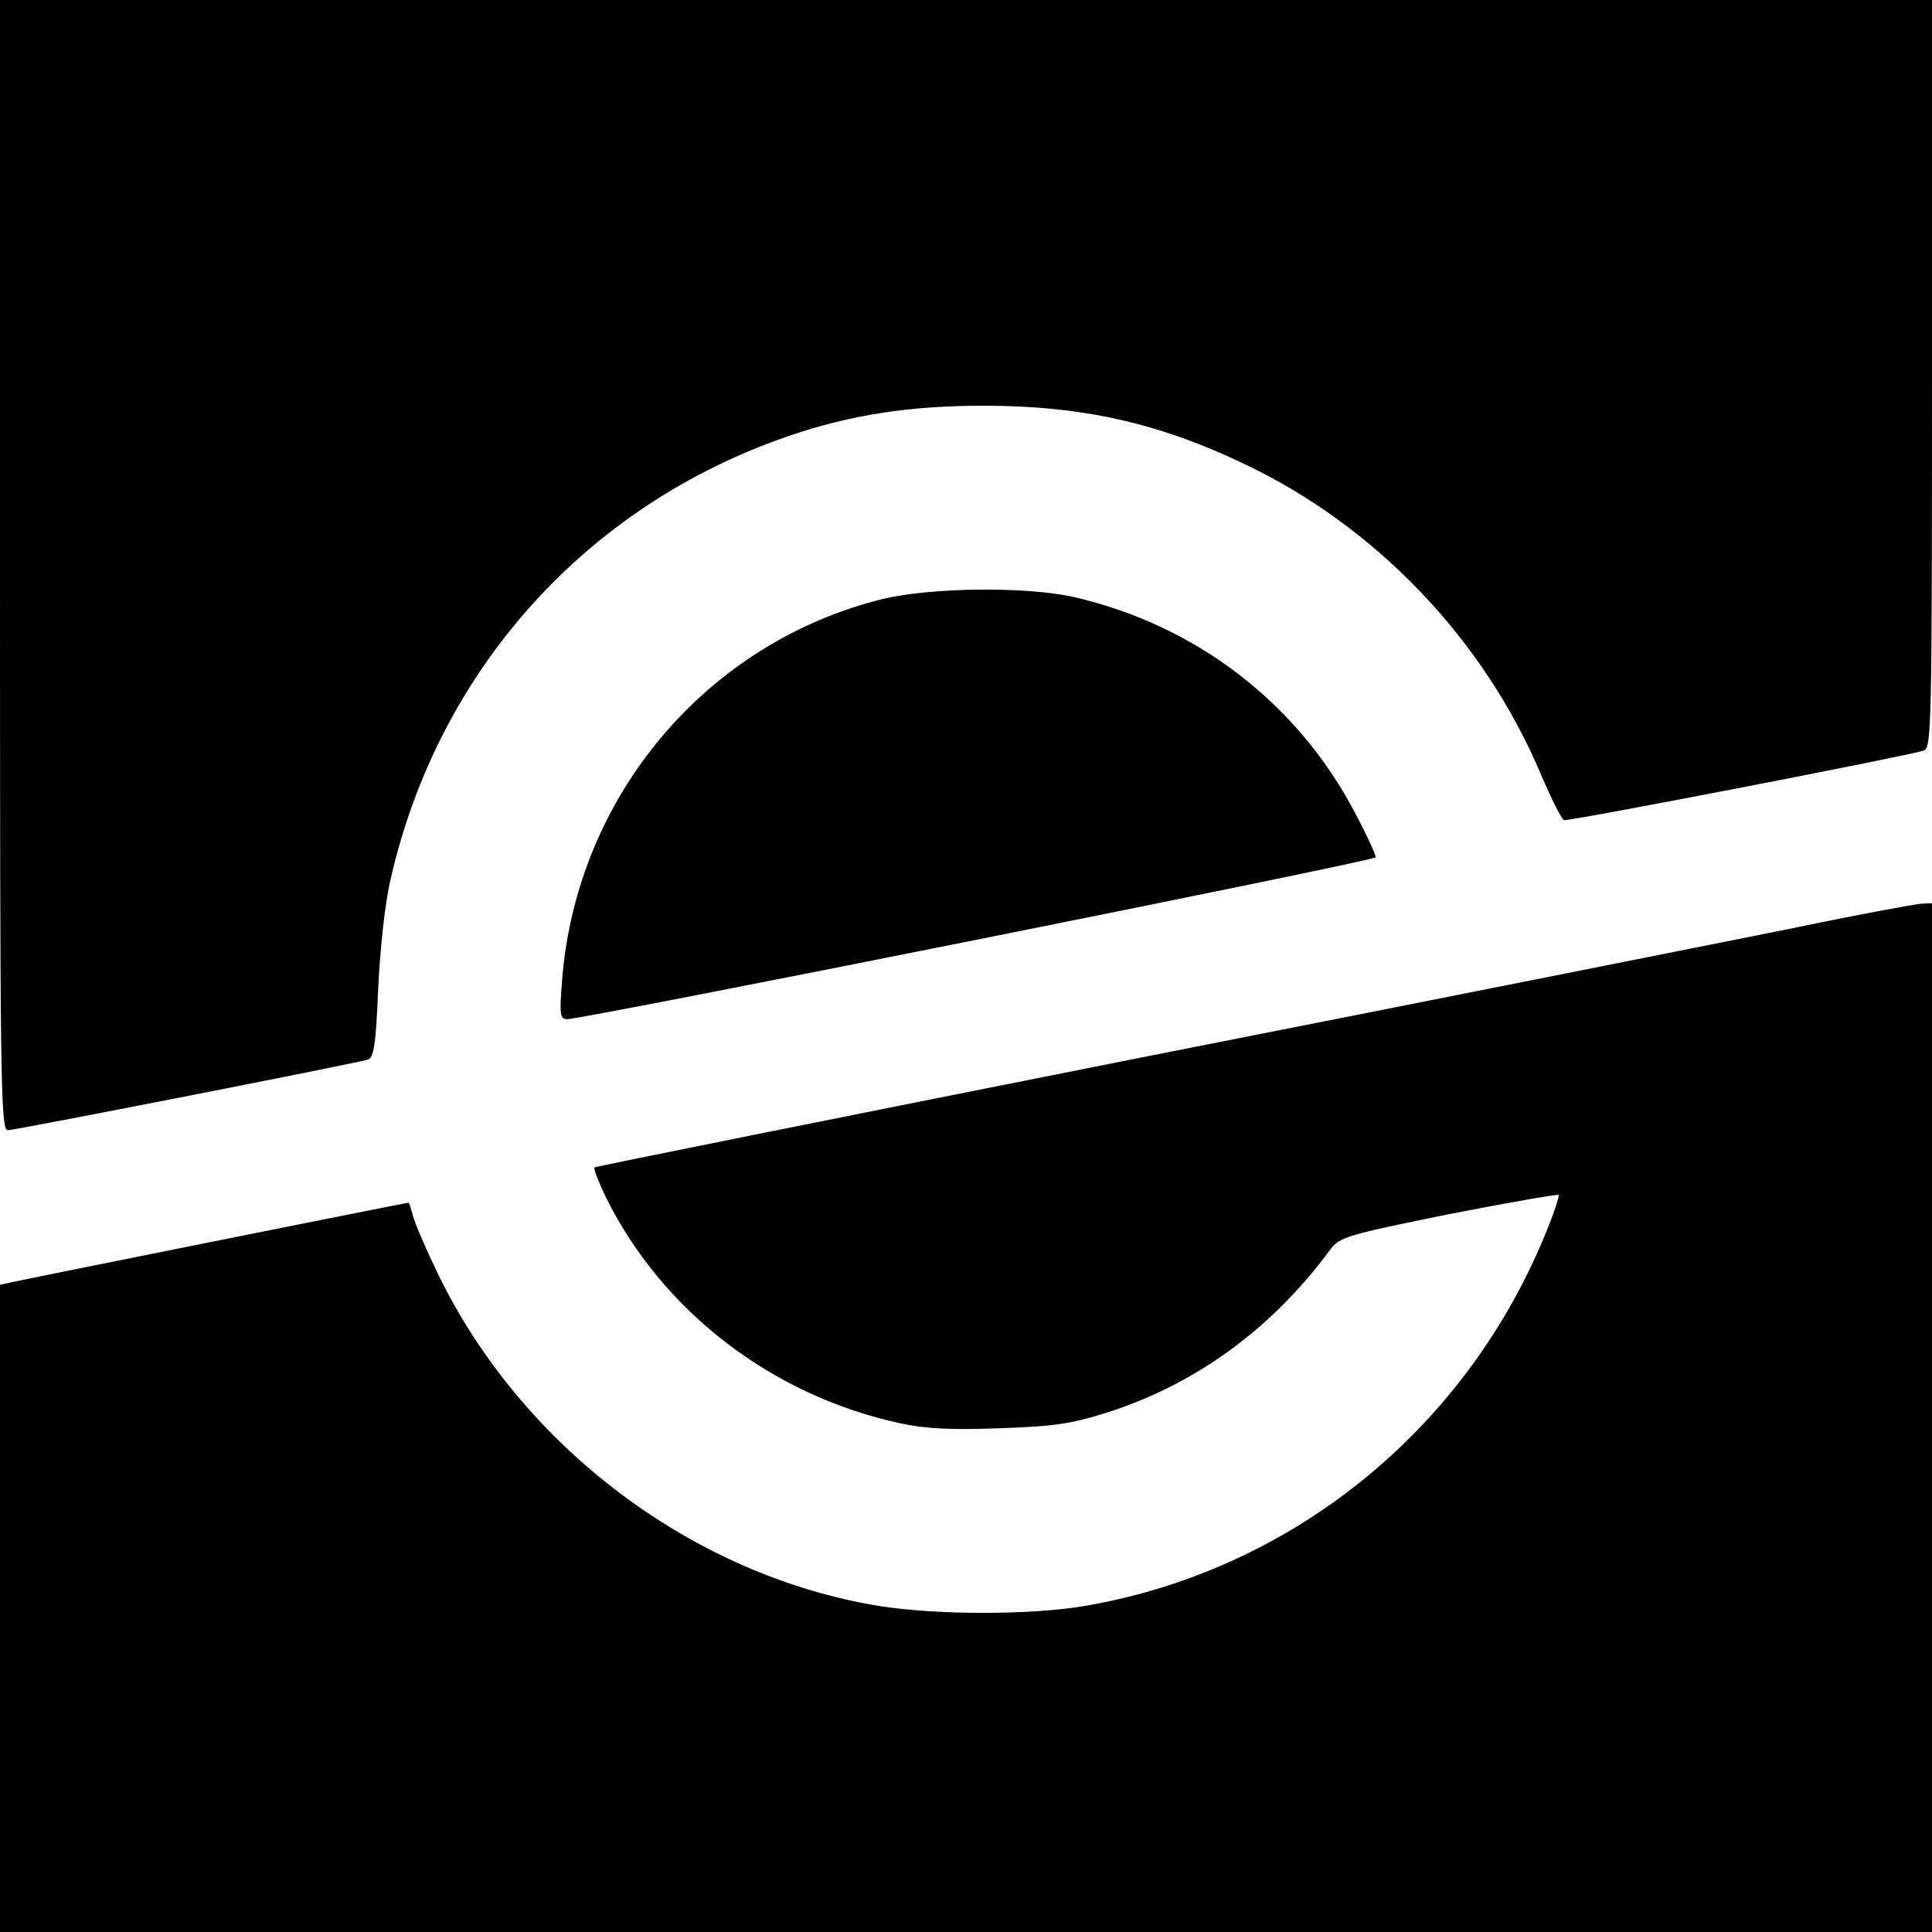
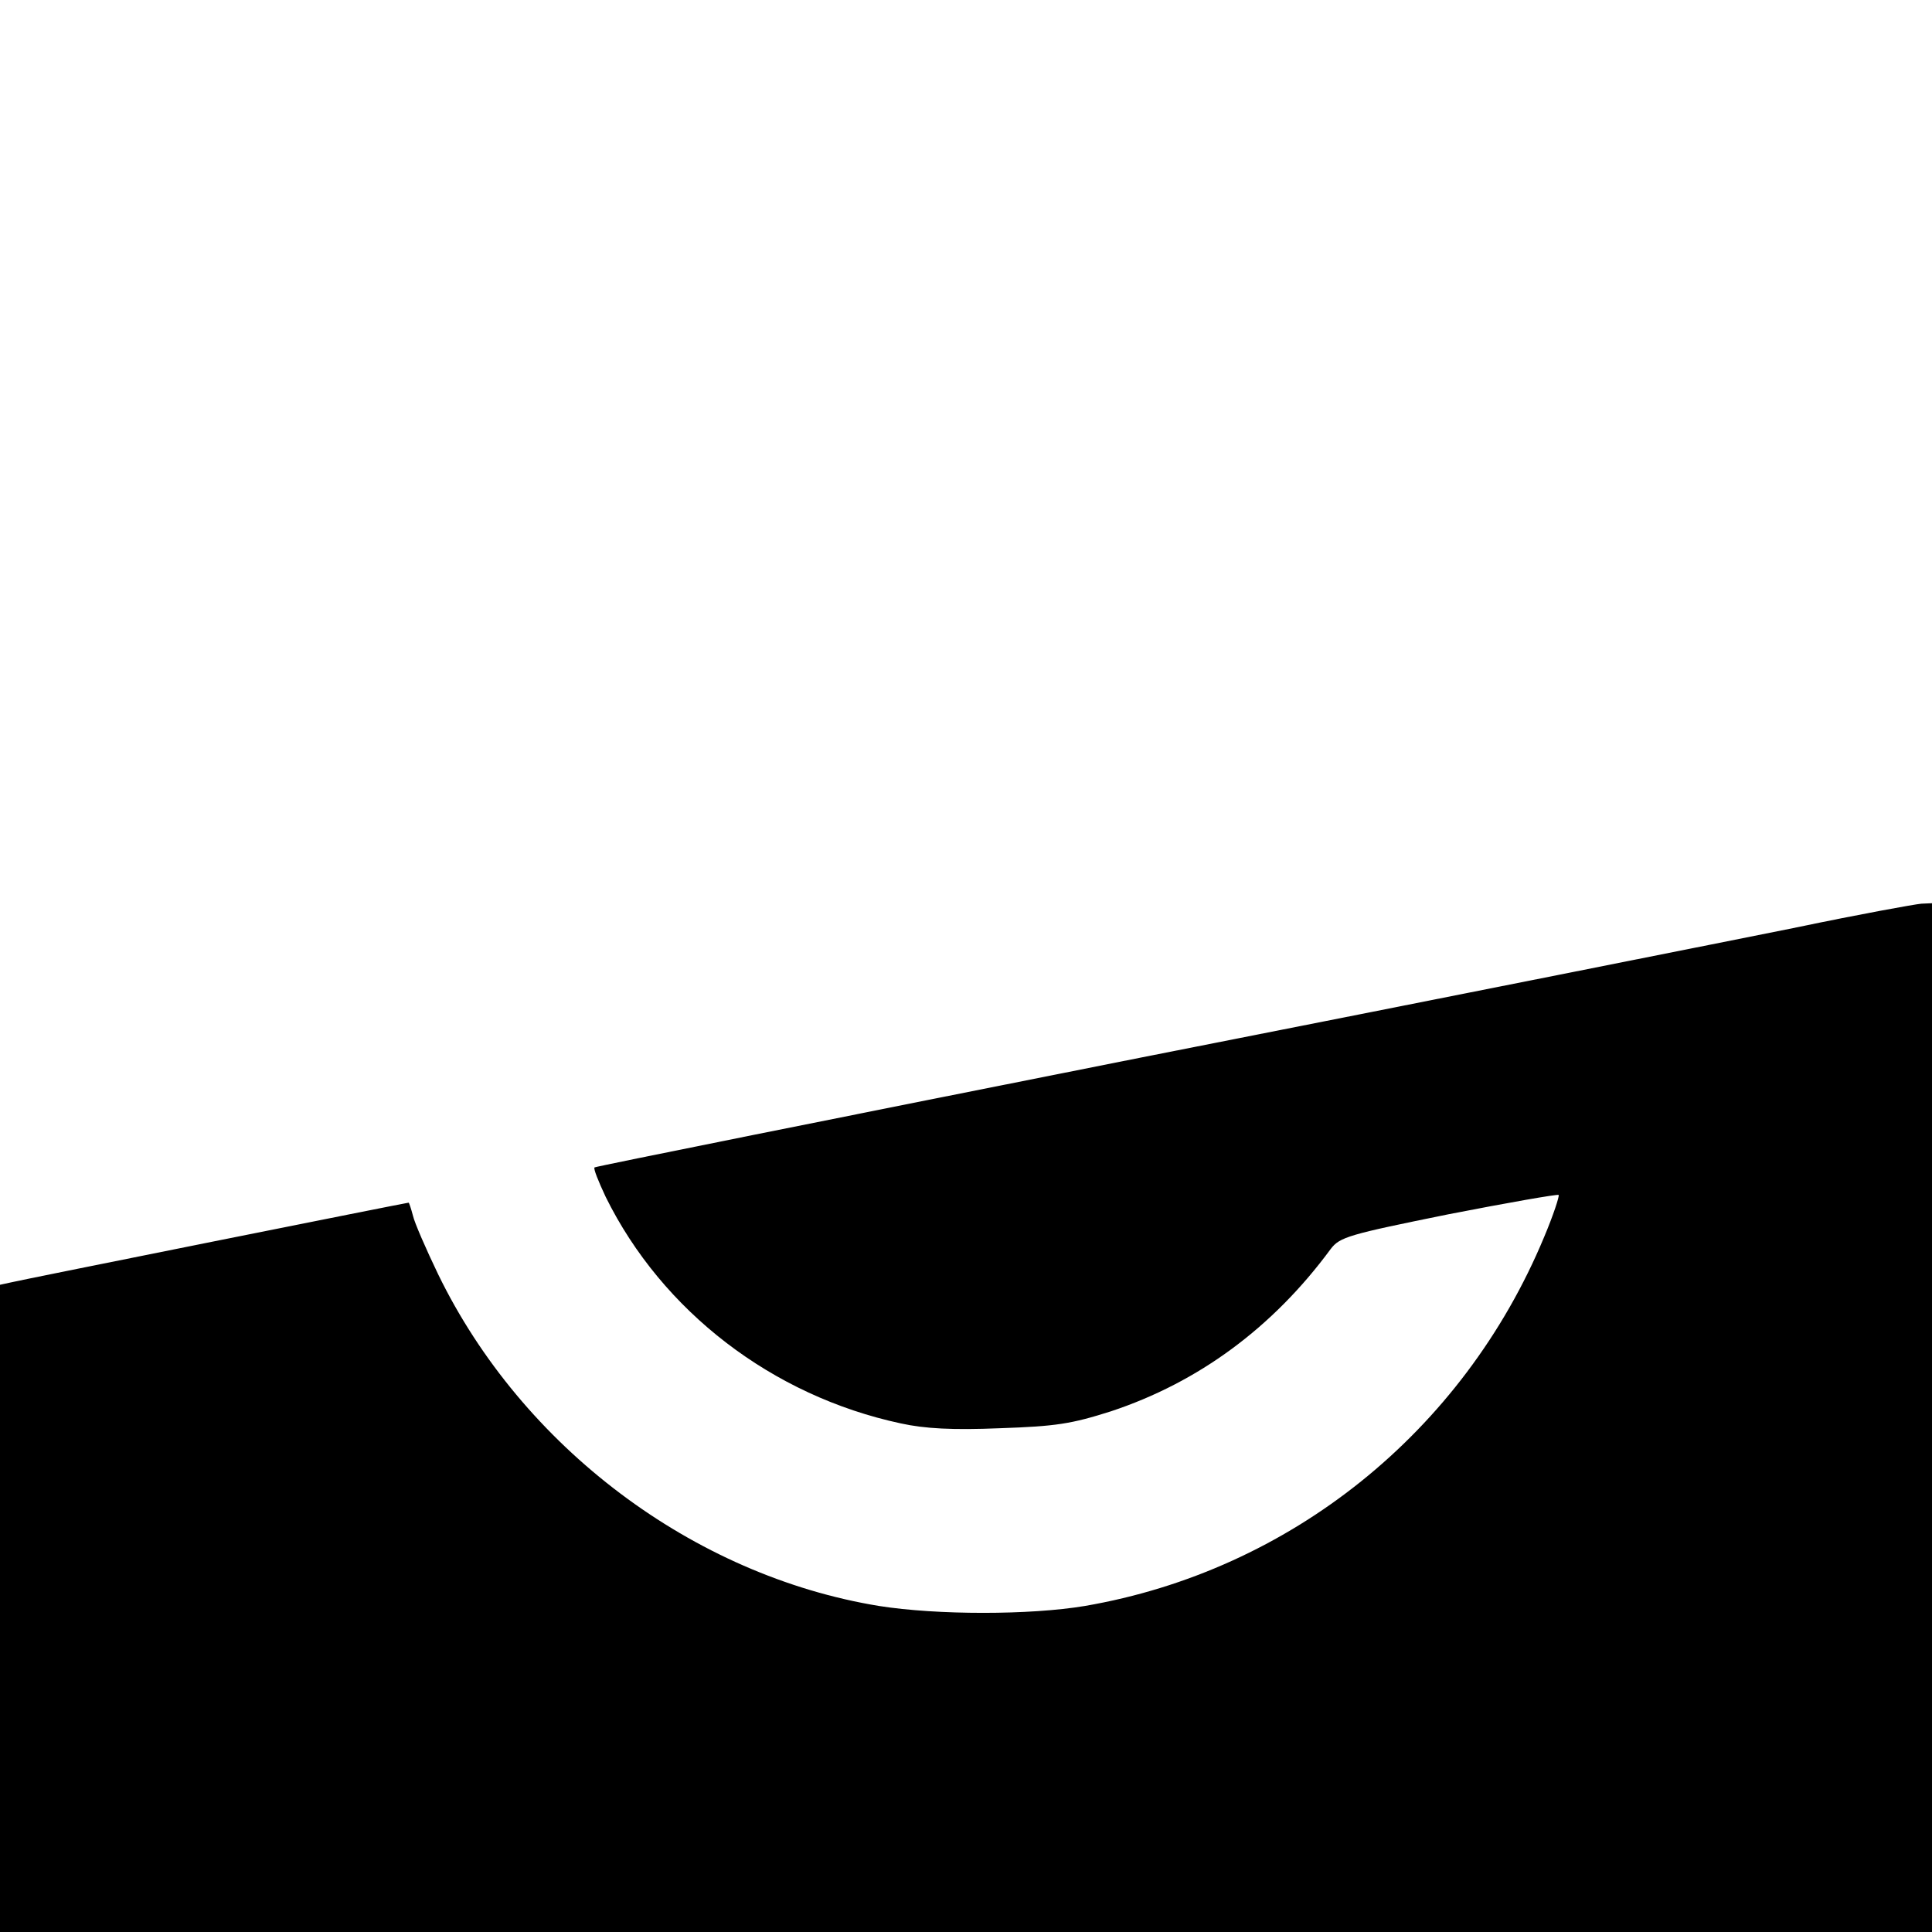
<svg xmlns="http://www.w3.org/2000/svg" version="1.0" width="400pt" height="400pt" viewBox="0 0 400 400" preserveAspectRatio="xMidYMid meet">
  <g transform="translate(0,400) scale(0.1,-0.1)" fill="#000000" stroke="none">
-     <path d="M0 2830 c0 -1061 1 -1170 16 -1170 15 0 713 137 745 146 13 4 17 28 22 147 4 83 14 178 26 228 99 433 406 774 826 917 126 43 248 62 401 62 203 0 361 -35 539 -120 273 -129 498 -364 616 -645 21 -49 42 -91 47 -93 9 -3 702 131 745 144 16 5 17 51 17 780 l0 774 -2000 0 -2000 0 0 -1170z" />
-     <path d="M1828 2760 c-365 -90 -633 -407 -664 -786 -6 -76 -5 -84 11 -84 33 0 1665 326 1673 335 2 2 -17 44 -43 93 -120 228 -330 388 -582 446 -100 22 -294 20 -395 -4z" />
    <path d="M3720 2080 c-129 -26 -741 -148 -1360 -270 -619 -123 -1127 -225 -1129 -227 -3 -2 8 -29 23 -61 117 -237 345 -412 611 -469 50 -11 108 -14 205 -10 117 4 148 9 230 35 181 60 335 173 455 336 19 25 37 30 244 72 123 24 226 42 228 40 2 -2 -11 -42 -30 -87 -168 -404 -526 -691 -951 -764 -114 -19 -305 -19 -426 0 -385 63 -739 329 -913 687 -25 52 -49 107 -52 121 -4 15 -8 27 -9 27 -4 0 -803 -160 -823 -165 l-23 -5 0 -670 0 -670 2000 0 2000 0 0 1065 0 1065 -22 -1 c-13 -1 -129 -22 -258 -49z" />
  </g>
</svg>